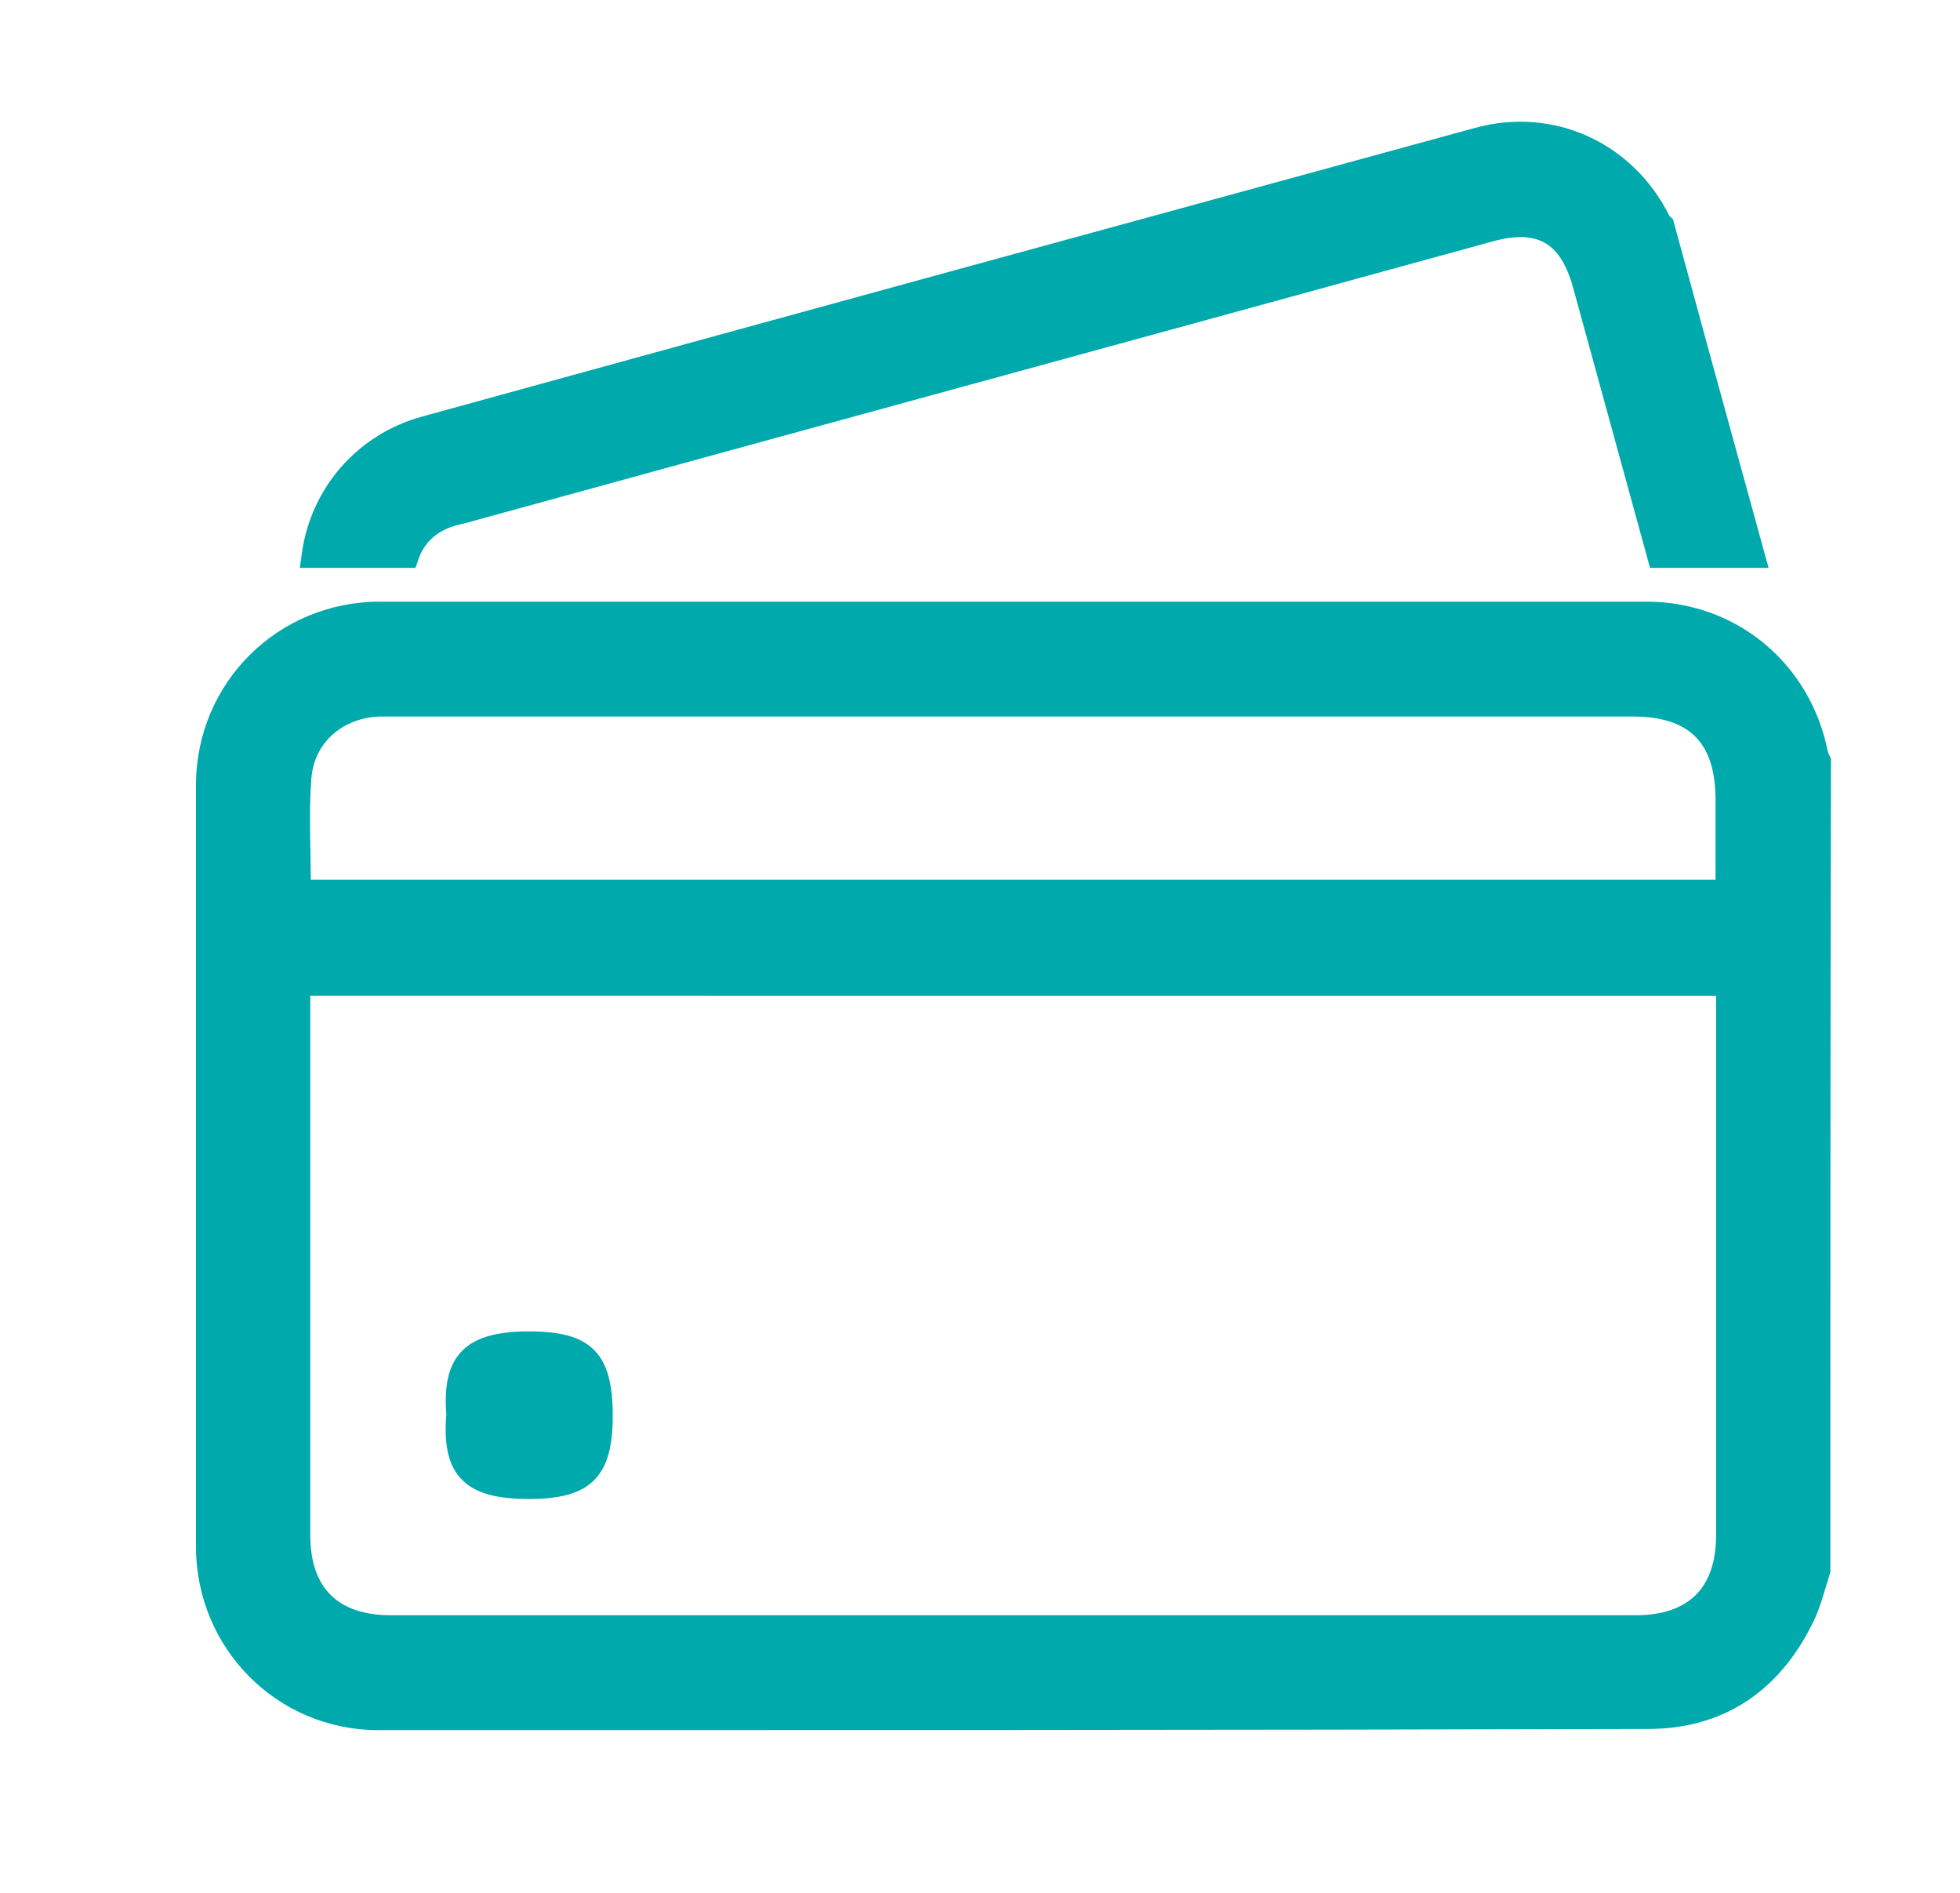
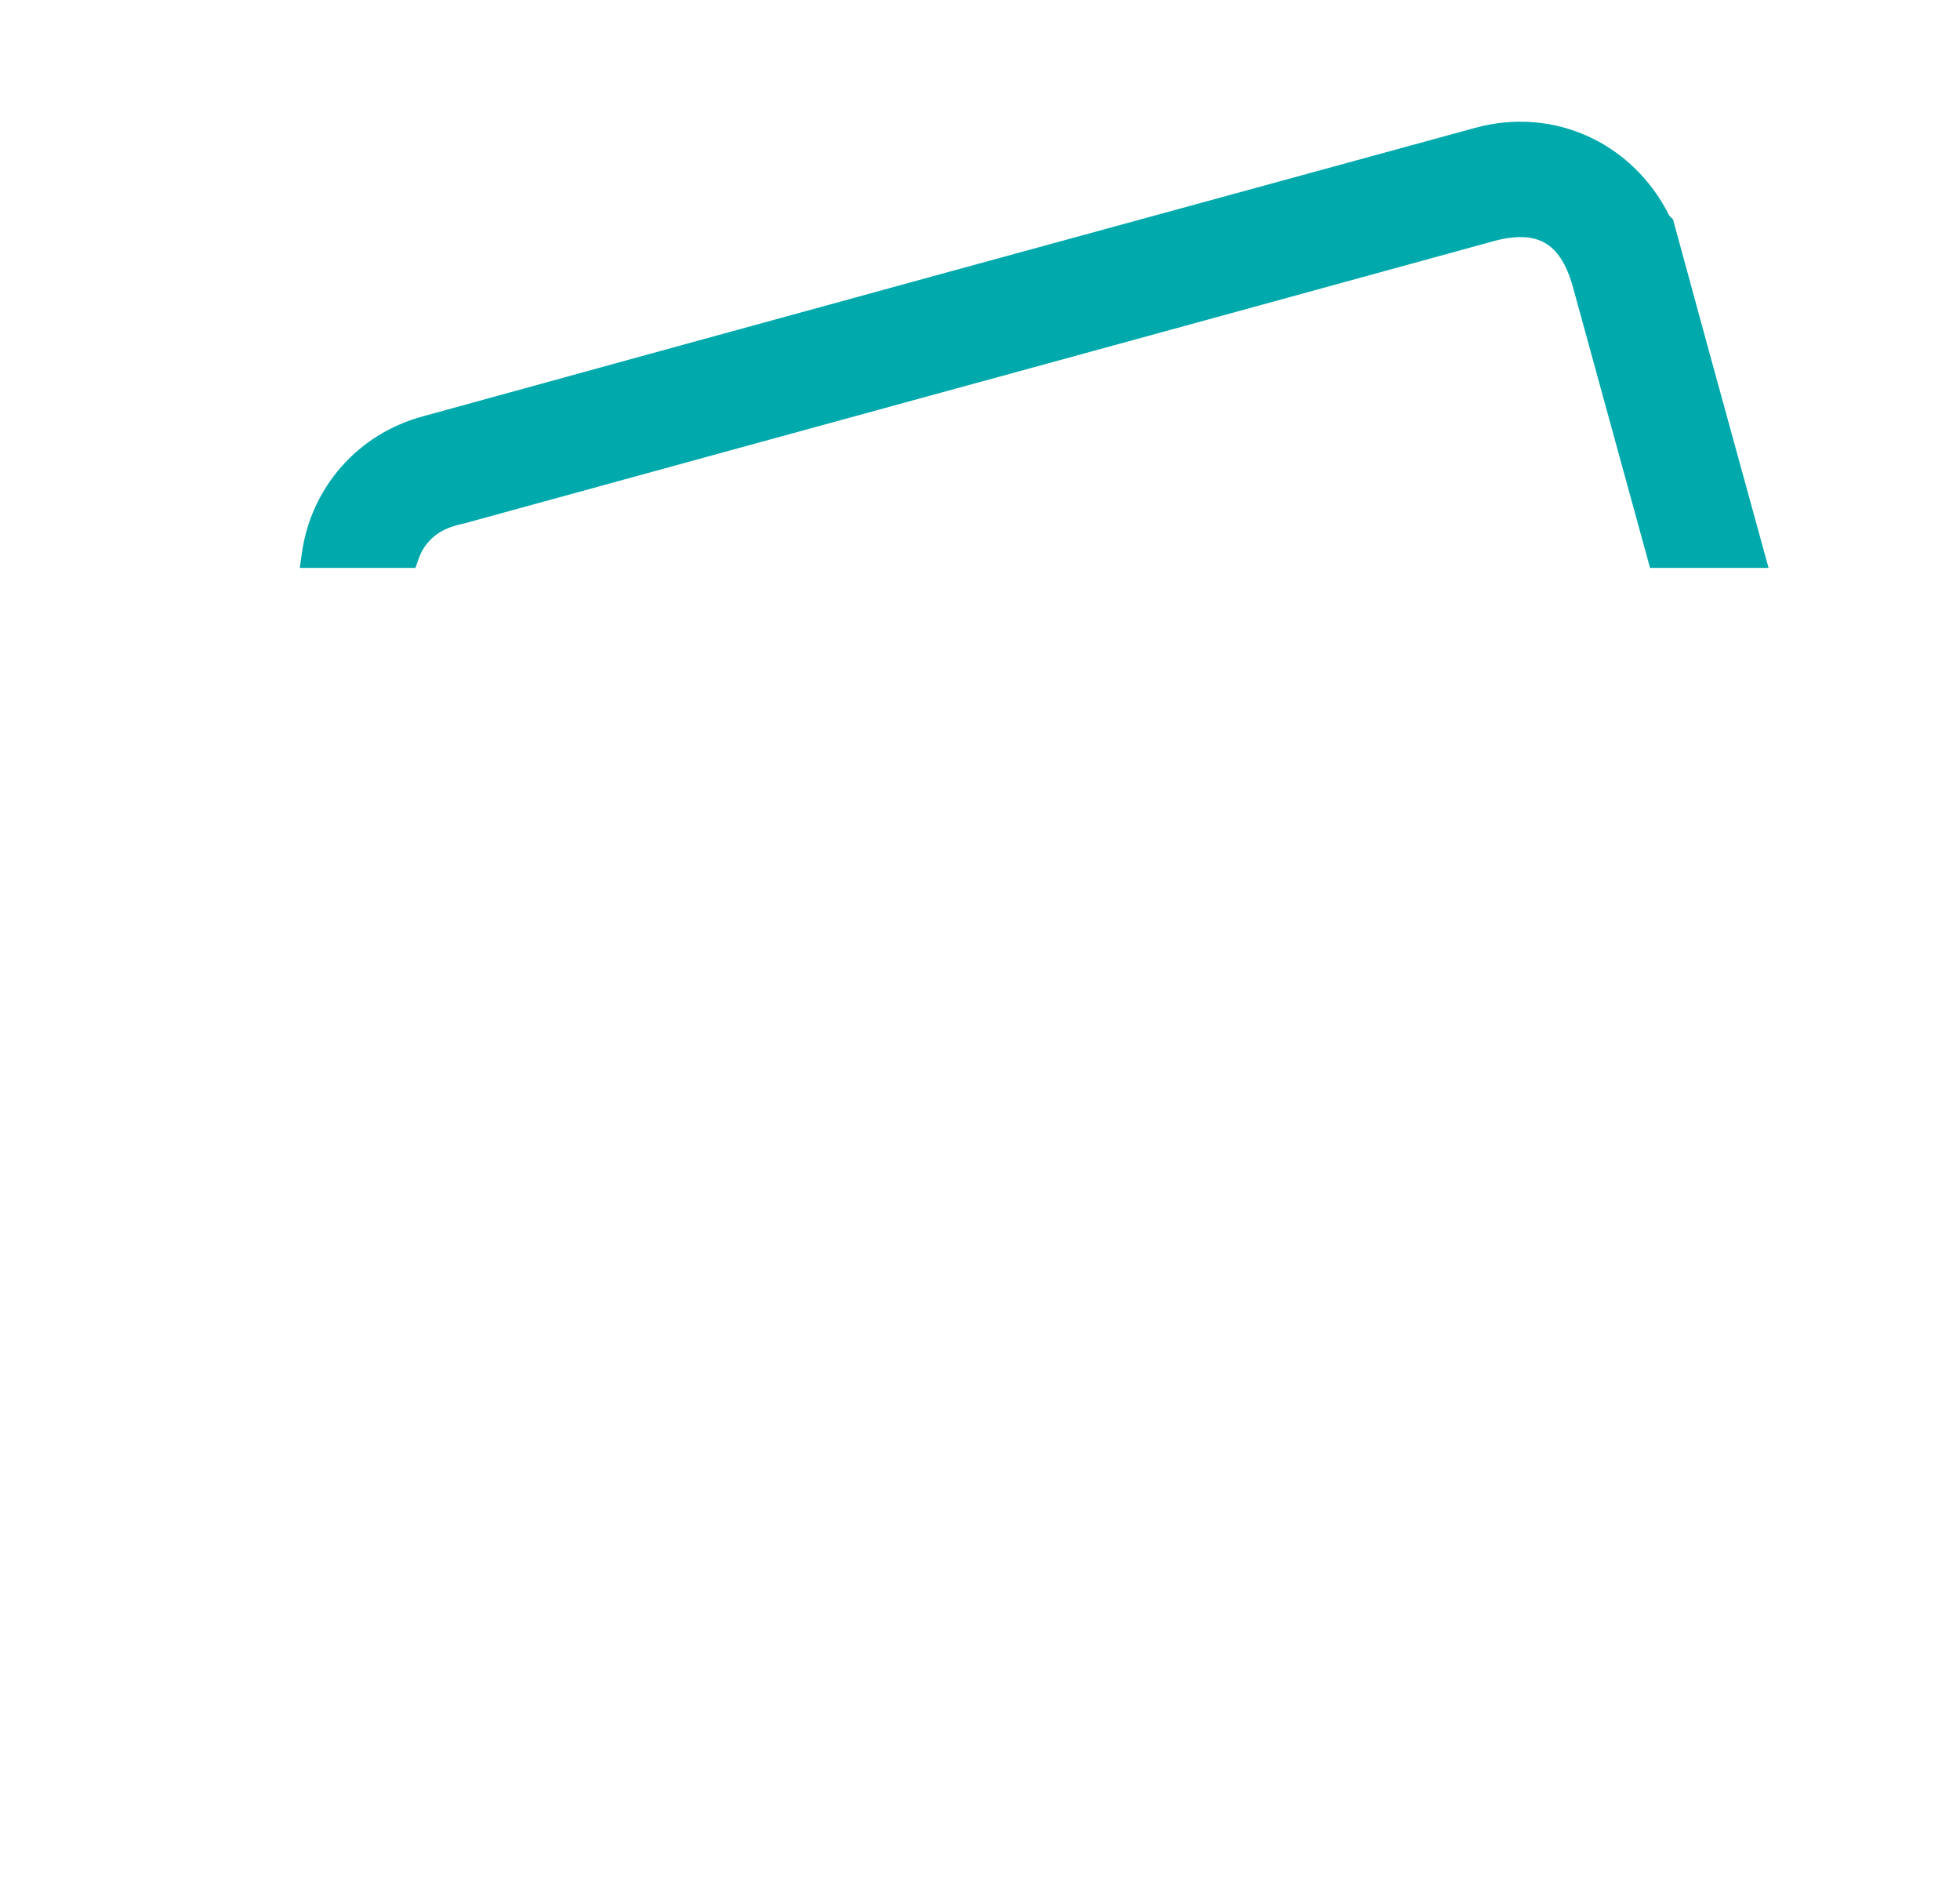
<svg xmlns="http://www.w3.org/2000/svg" width="29" height="28" viewBox="0 0 29 28" fill="none">
-   <path fill-rule="evenodd" clip-rule="evenodd" d="M5.622 8.9C4.111 8.9 2.9 10.101 2.9 11.613V22.88C2.9 24.383 4.101 25.593 5.596 25.593C11.851 25.593 18.114 25.593 24.378 25.576C24.939 25.576 25.427 25.437 25.838 25.168C26.249 24.899 26.577 24.505 26.823 24.004C26.909 23.832 26.967 23.637 27.021 23.454C27.04 23.391 27.058 23.329 27.077 23.27L27.082 23.256V23.24C27.082 19.247 27.082 15.246 27.091 11.245L27.091 11.221L27.08 11.2C27.062 11.165 27.051 11.141 27.045 11.12C26.787 9.816 25.693 8.9 24.36 8.9H5.622ZM4.608 11.502C4.655 10.976 5.077 10.616 5.624 10.599H24.155C24.59 10.599 24.892 10.703 25.085 10.898C25.279 11.092 25.383 11.396 25.383 11.836V13.012H4.599C4.598 12.873 4.596 12.735 4.593 12.598V12.598C4.586 12.226 4.579 11.863 4.608 11.502ZM4.591 22.709V14.729L25.391 14.73V22.709C25.391 23.111 25.283 23.403 25.089 23.595C24.895 23.787 24.6 23.894 24.198 23.894H5.785C5.382 23.894 5.088 23.787 4.894 23.595C4.7 23.403 4.591 23.111 4.591 22.709Z" fill="#00A9AC" />
-   <path fill-rule="evenodd" clip-rule="evenodd" d="M7.827 19.695C7.389 19.695 7.056 19.768 6.845 19.975C6.633 20.183 6.57 20.501 6.604 20.926C6.566 21.367 6.631 21.691 6.846 21.9C7.059 22.107 7.394 22.174 7.827 22.174C8.265 22.174 8.586 22.102 8.792 21.894C8.998 21.687 9.066 21.369 9.066 20.943C9.066 20.498 8.996 20.174 8.788 19.968C8.58 19.761 8.259 19.695 7.827 19.695Z" fill="#00A9AC" />
  <path fill-rule="evenodd" clip-rule="evenodd" d="M24.697 3.187C24.16 2.114 22.994 1.573 21.829 1.891L21.828 1.891C16.636 3.31 11.444 4.73 6.26 6.158C5.272 6.423 4.6 7.236 4.468 8.173L4.436 8.401H6.147L6.194 8.266C6.27 8.044 6.447 7.863 6.711 7.784L6.717 7.782C6.761 7.767 6.807 7.755 6.841 7.749L6.851 7.747L6.861 7.745C9.4 7.047 11.941 6.351 14.483 5.655L14.485 5.655C17.025 4.959 19.566 4.264 22.104 3.566C22.45 3.473 22.689 3.496 22.859 3.594C23.029 3.691 23.173 3.889 23.271 4.239L24.414 8.401H26.168L26.098 8.148L25.809 7.097C25.459 5.827 25.111 4.562 24.768 3.297L24.754 3.245L24.716 3.208L24.701 3.193L24.698 3.189L24.697 3.187Z" fill="#00A9AC" />
</svg>